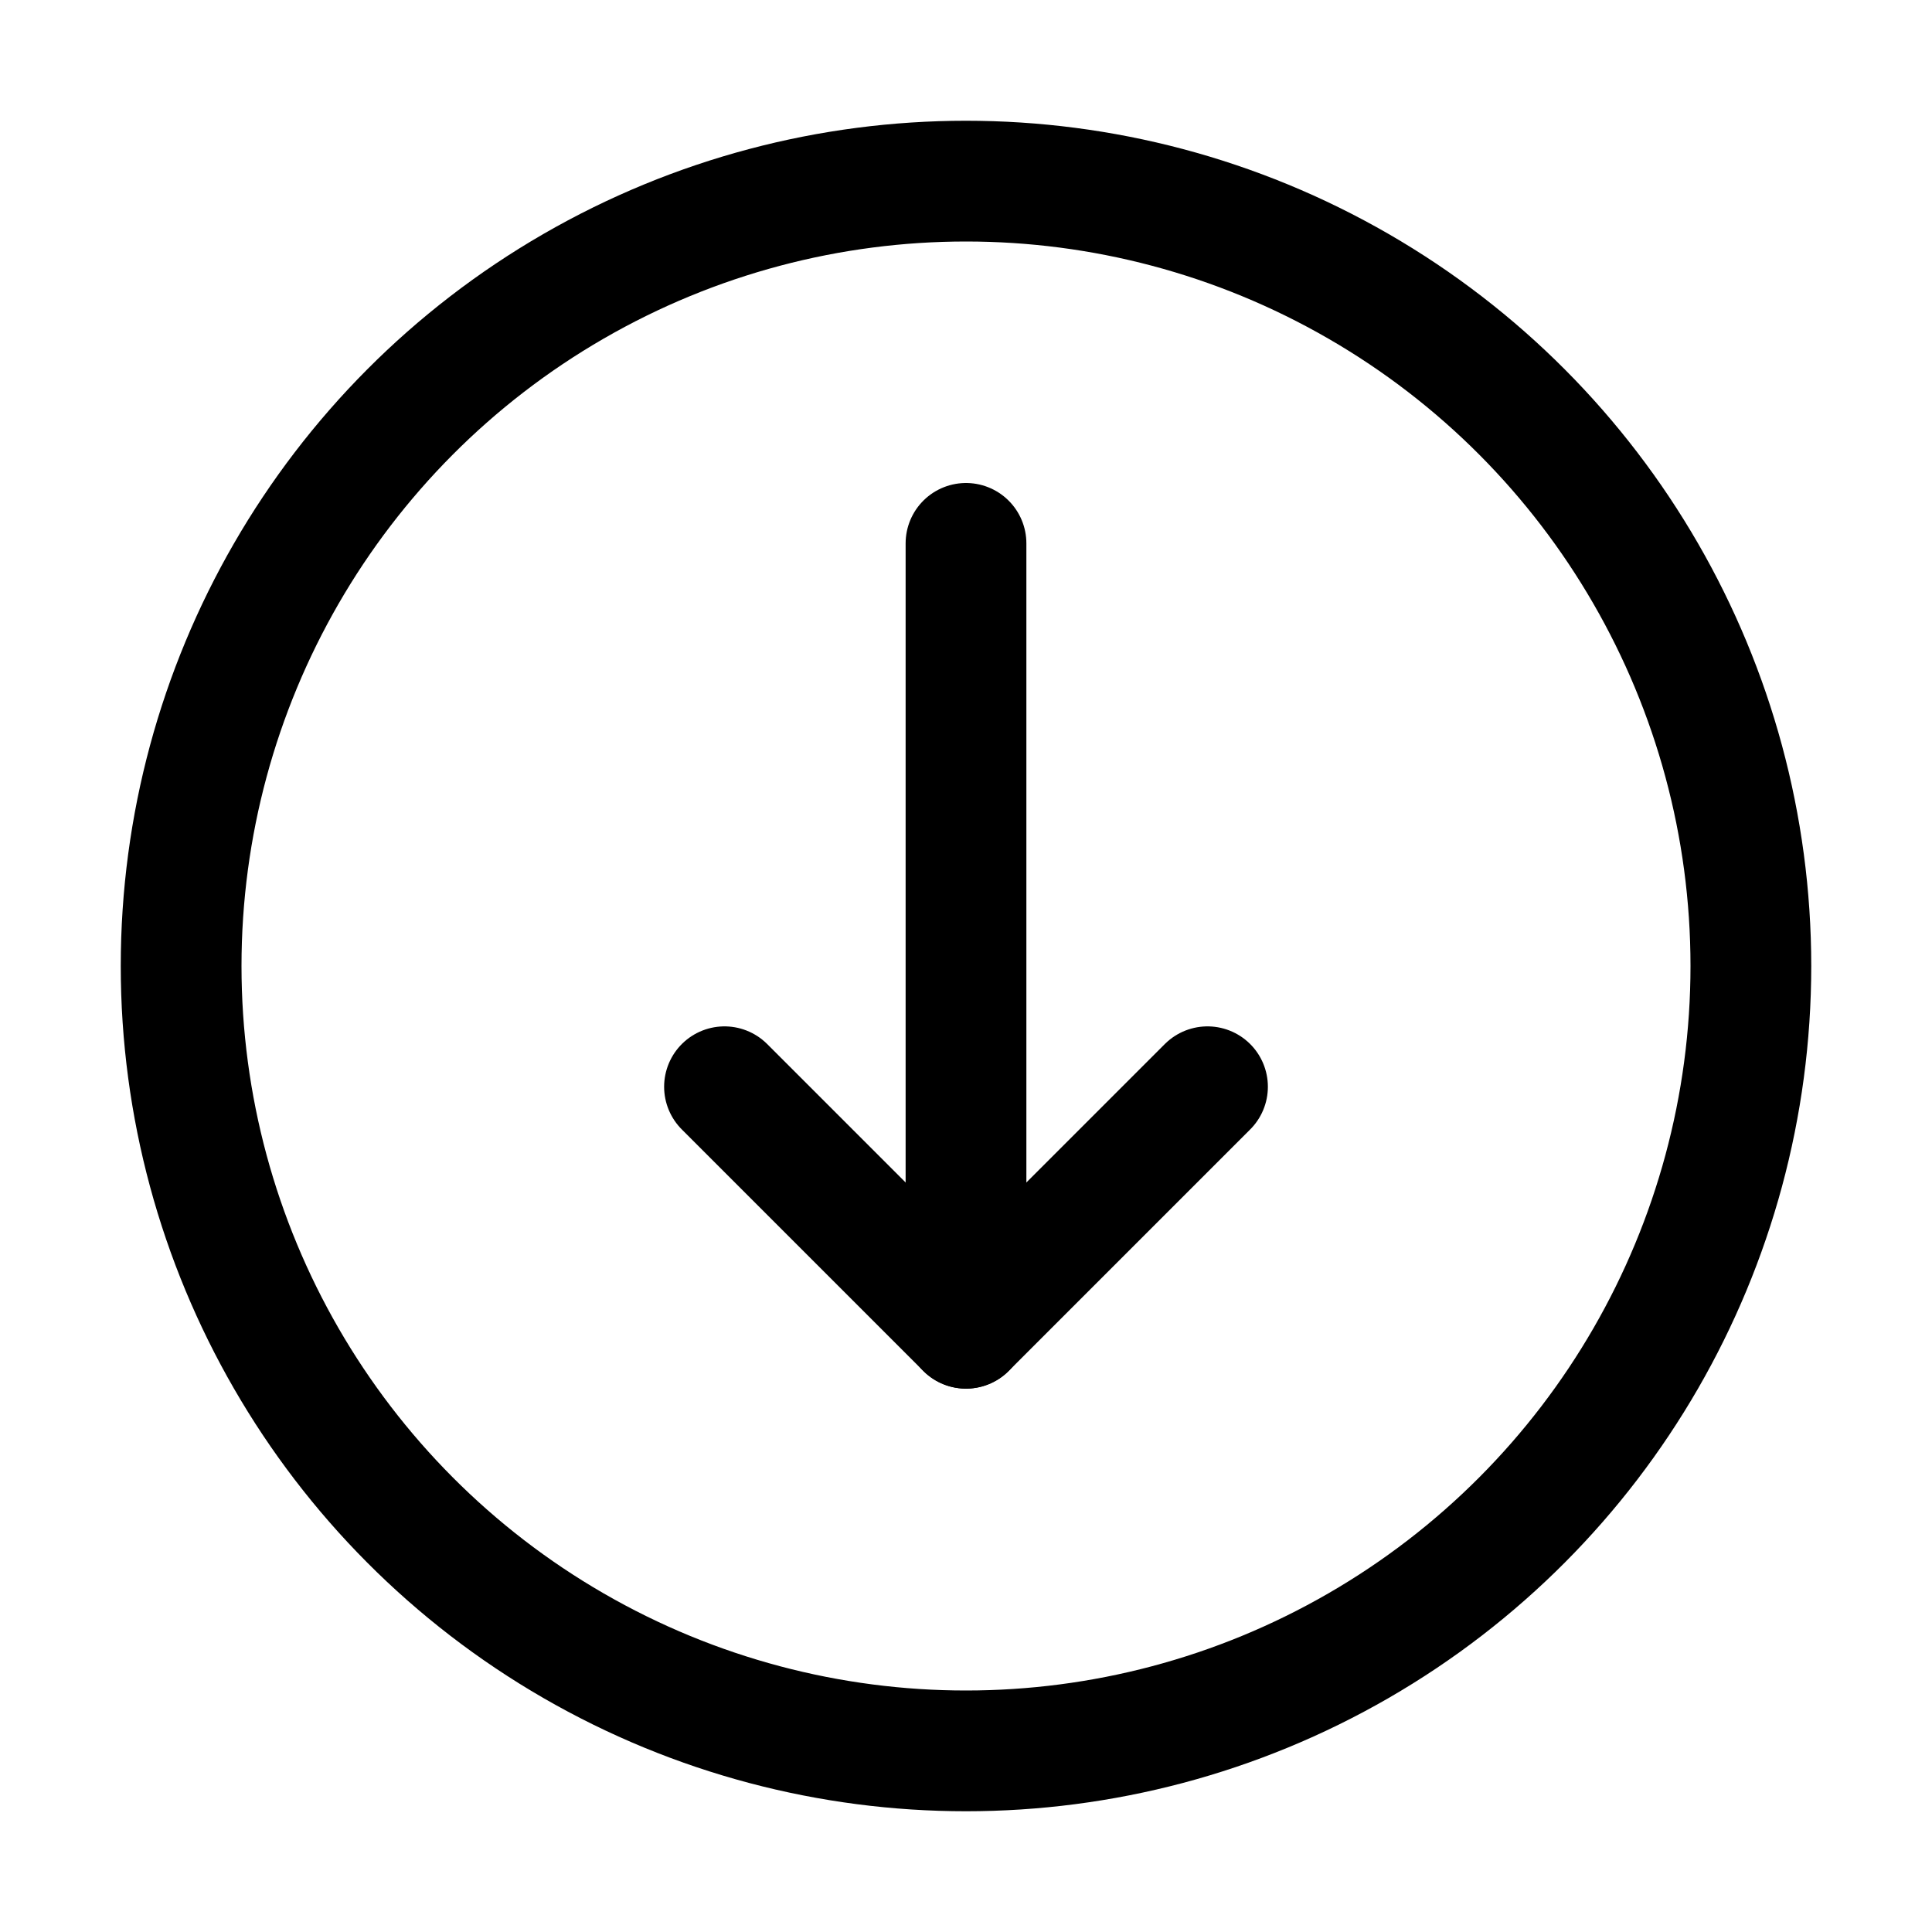
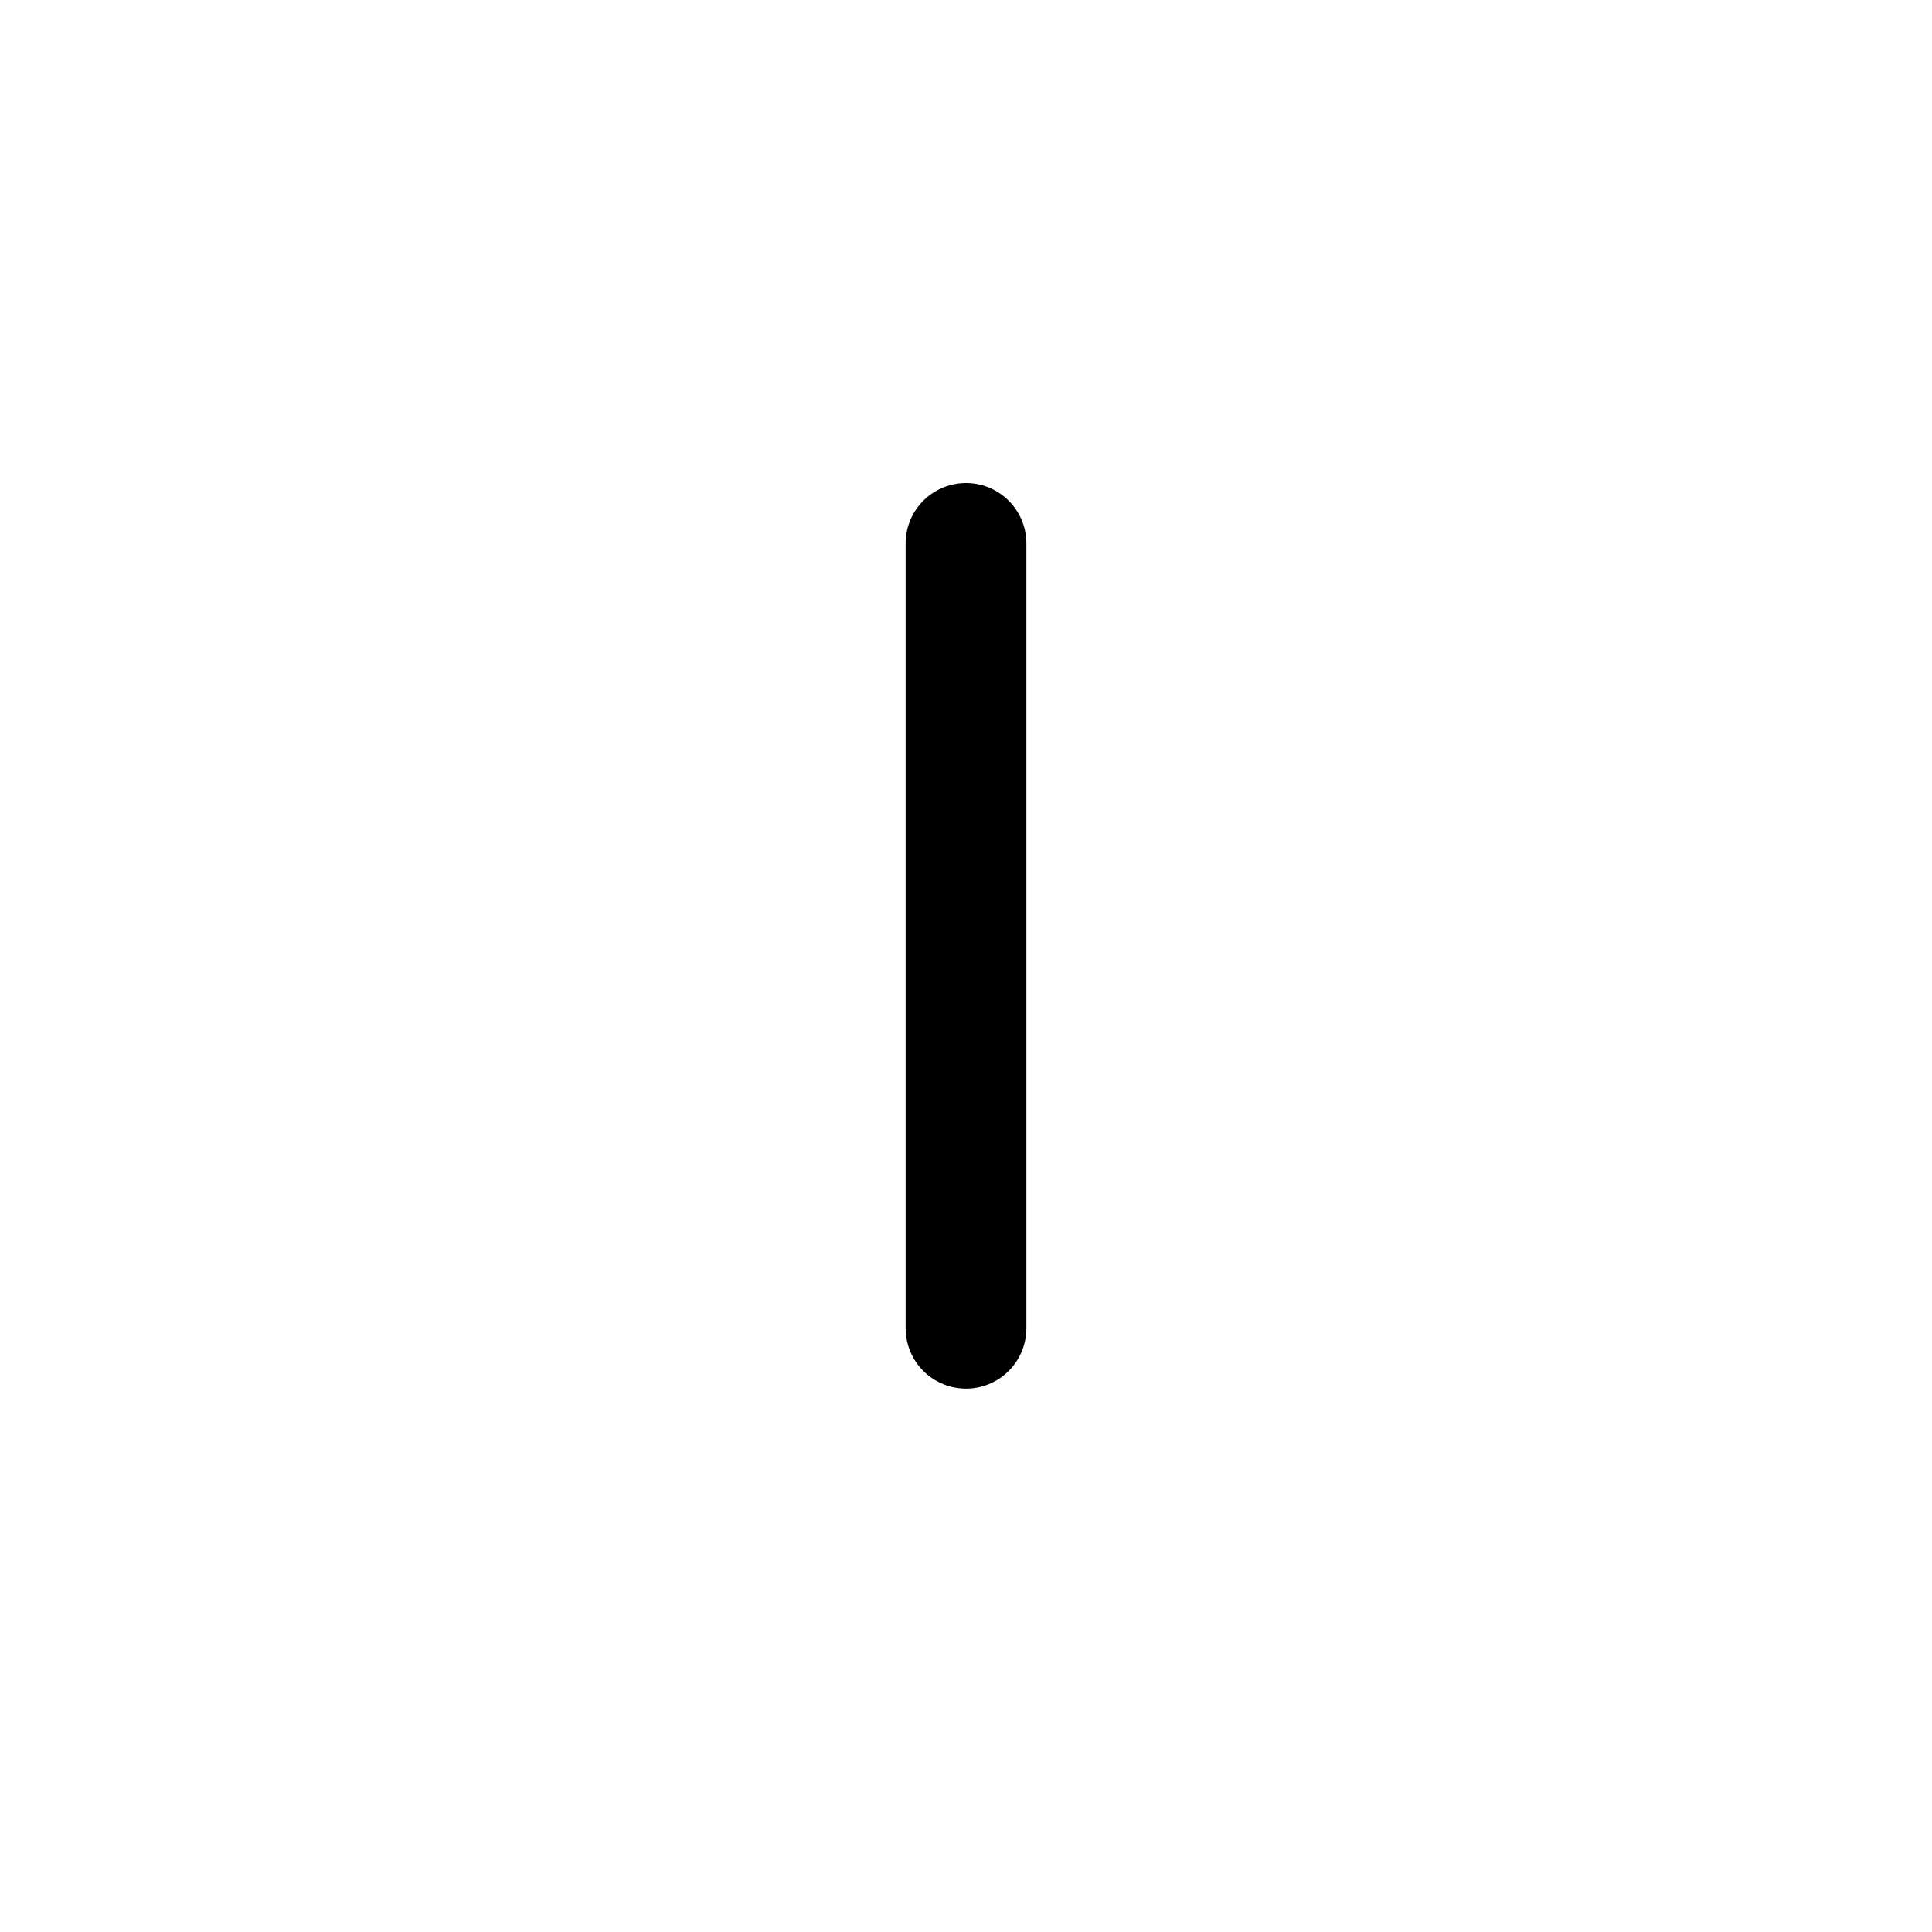
<svg xmlns="http://www.w3.org/2000/svg" version="1.1" id="Icons" viewBox="0 0 32 32" xml:space="preserve">
  <style type="text/css">
	.st0{fill:none;stroke:#000000;stroke-width:2;stroke-linecap:round;stroke-linejoin:round;stroke-miterlimit:10;}
</style>
-   <circle class="st0" cx="16" cy="16" r="13" />
  <line class="st0" x1="16" y1="9" x2="16" y2="22" />
-   <polyline class="st0" points="20,18 16,22 12,18 " />
</svg>